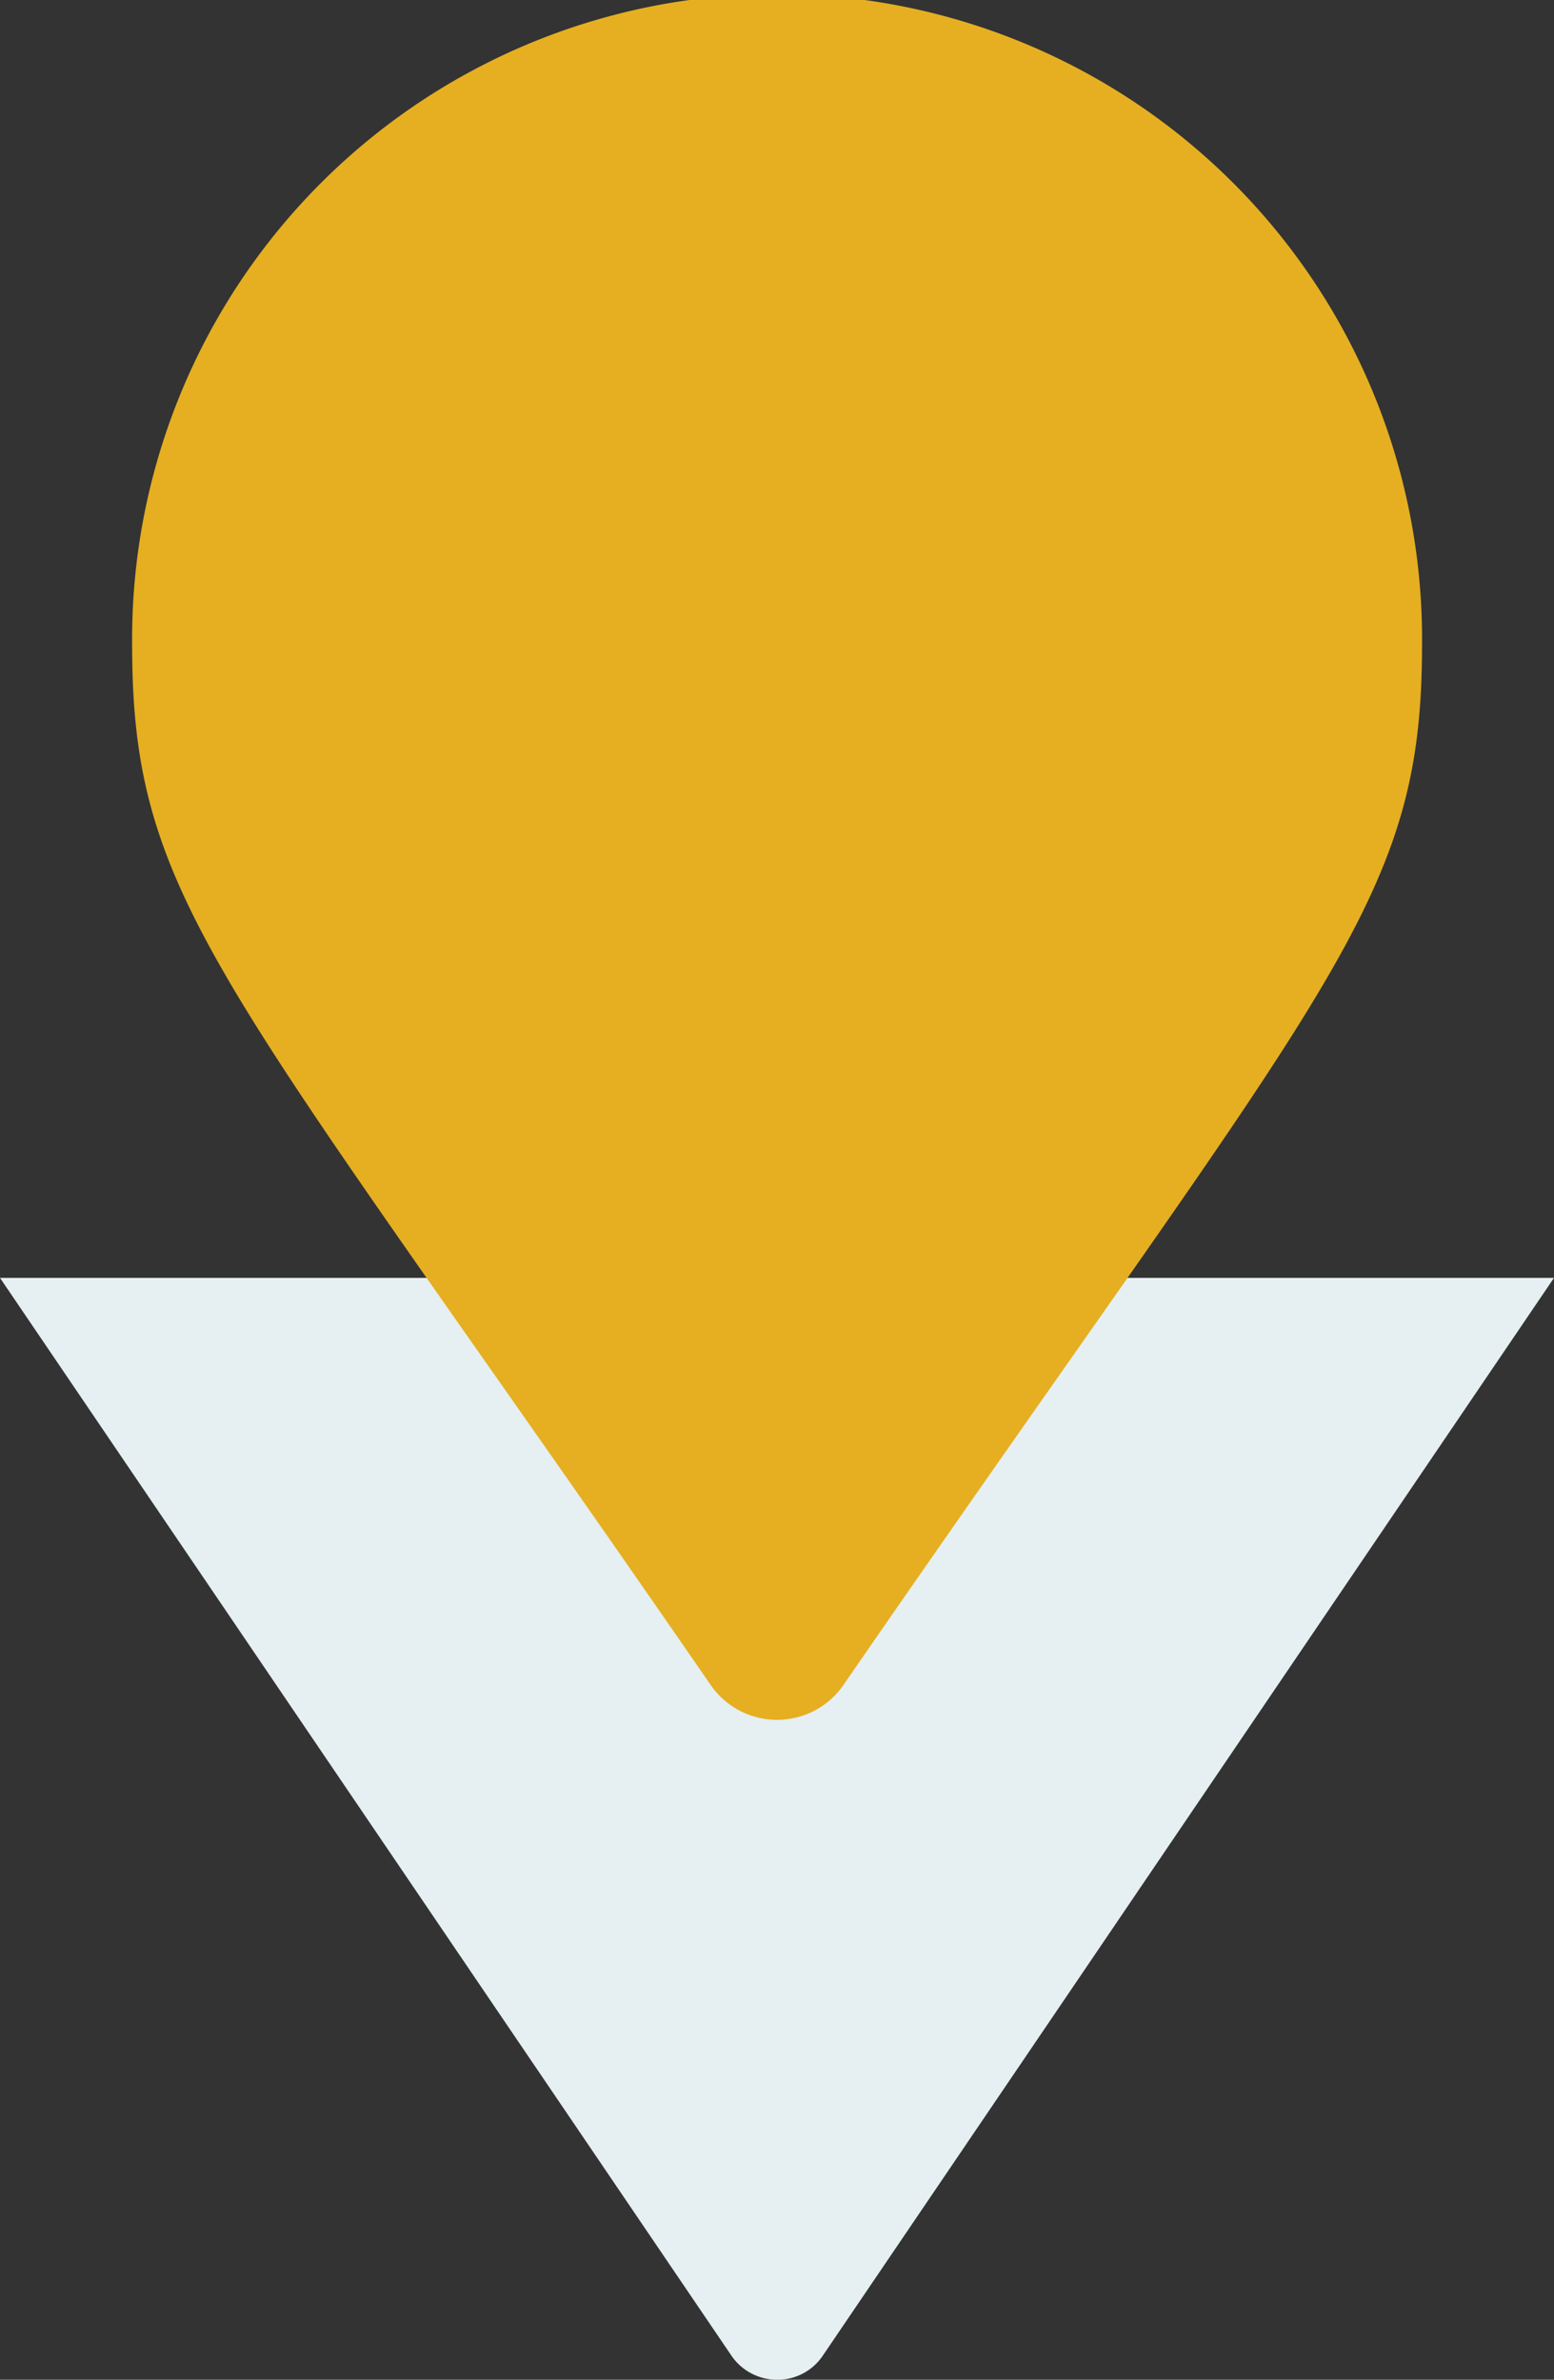
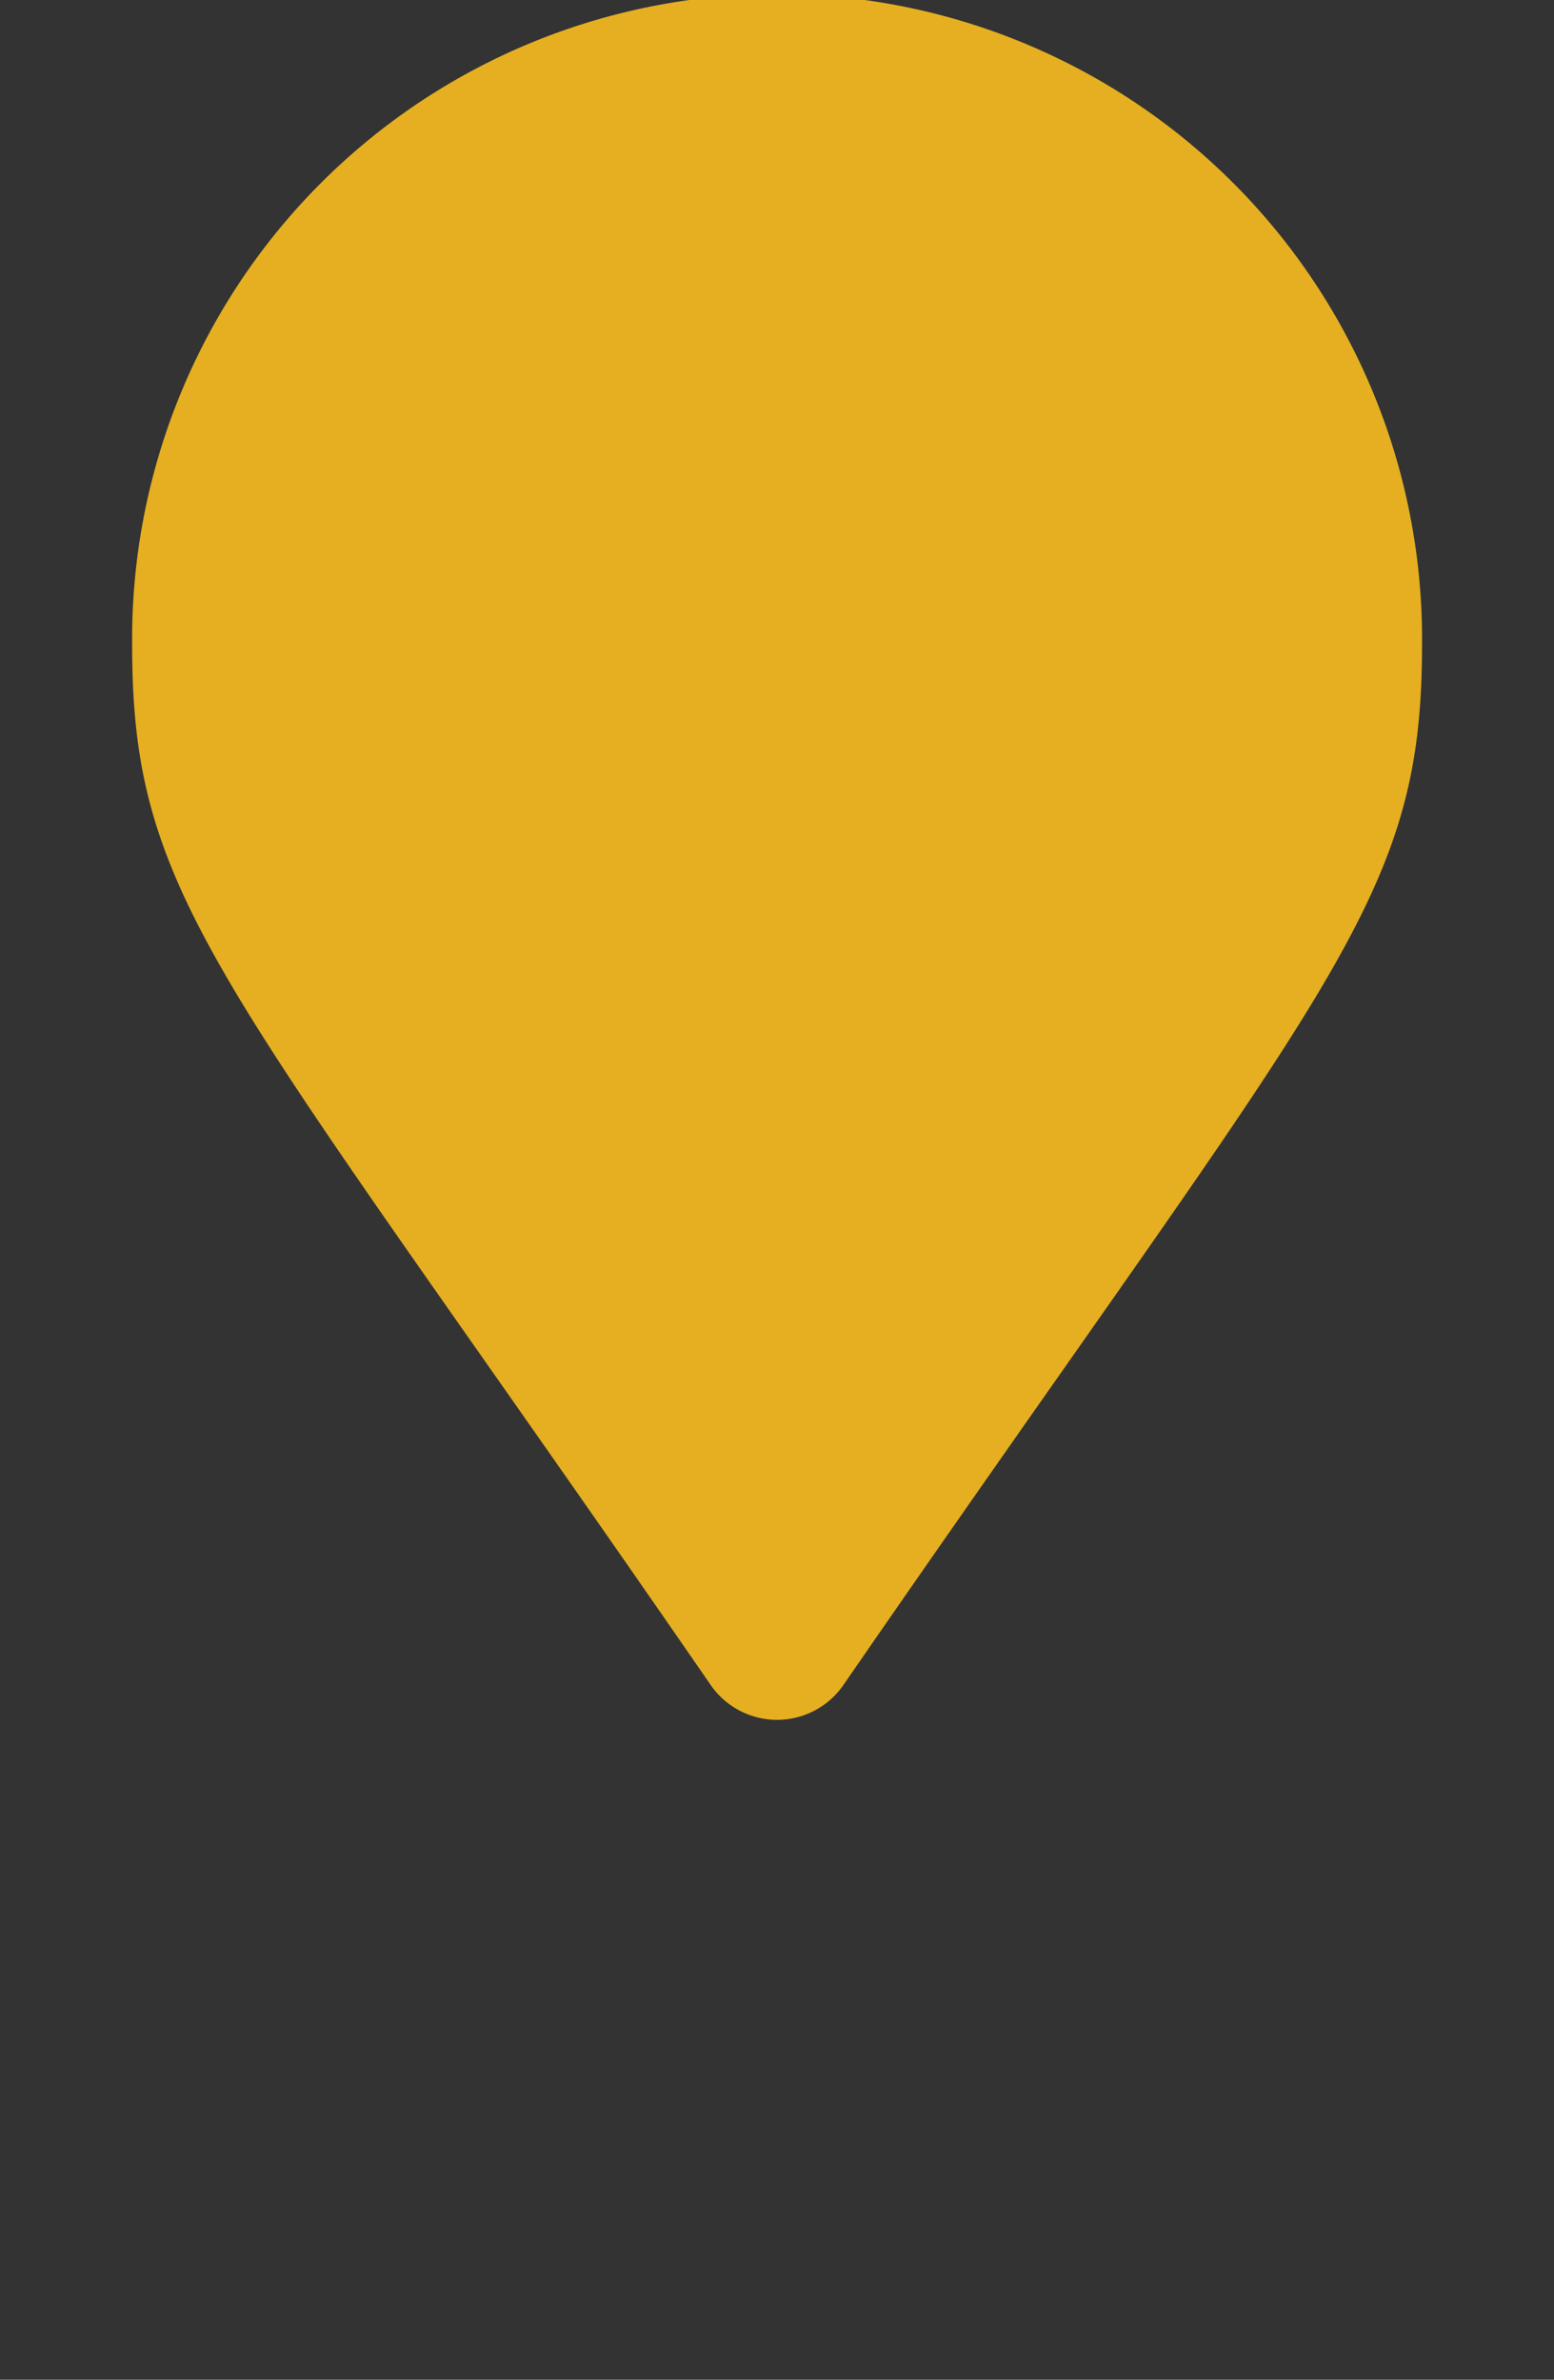
<svg xmlns="http://www.w3.org/2000/svg" width="28.118" height="43.061" viewBox="0 0 28.118 43.061">
  <rect x="0" y="0" width="28.118" height="43.061" fill="#333333" stroke="none" />
  <g id="Gruppe_1574" data-name="Gruppe 1574" transform="translate(-941.94 -968.881)">
-     <path id="Differenzmenge_1" data-name="Differenzmenge 1" d="M16271,1533.942a1,1,0,0,1-.827-.438l-13.233-19.5h28.118l-13.229,19.5A.985.985,0,0,1,16271,1533.942Z" transform="translate(-15315 -522)" fill="#e6eff1" />
    <path id="map-marker" d="M23.339,11.67c0,4.7-1.641,6.017-10.47,18.821a1.459,1.459,0,0,1-2.4,0C1.641,17.687,0,16.375,0,11.67a11.67,11.67,0,1,1,23.339,0Z" transform="translate(944.331 968.881)" fill="#e5af21" />
  </g>
</svg>